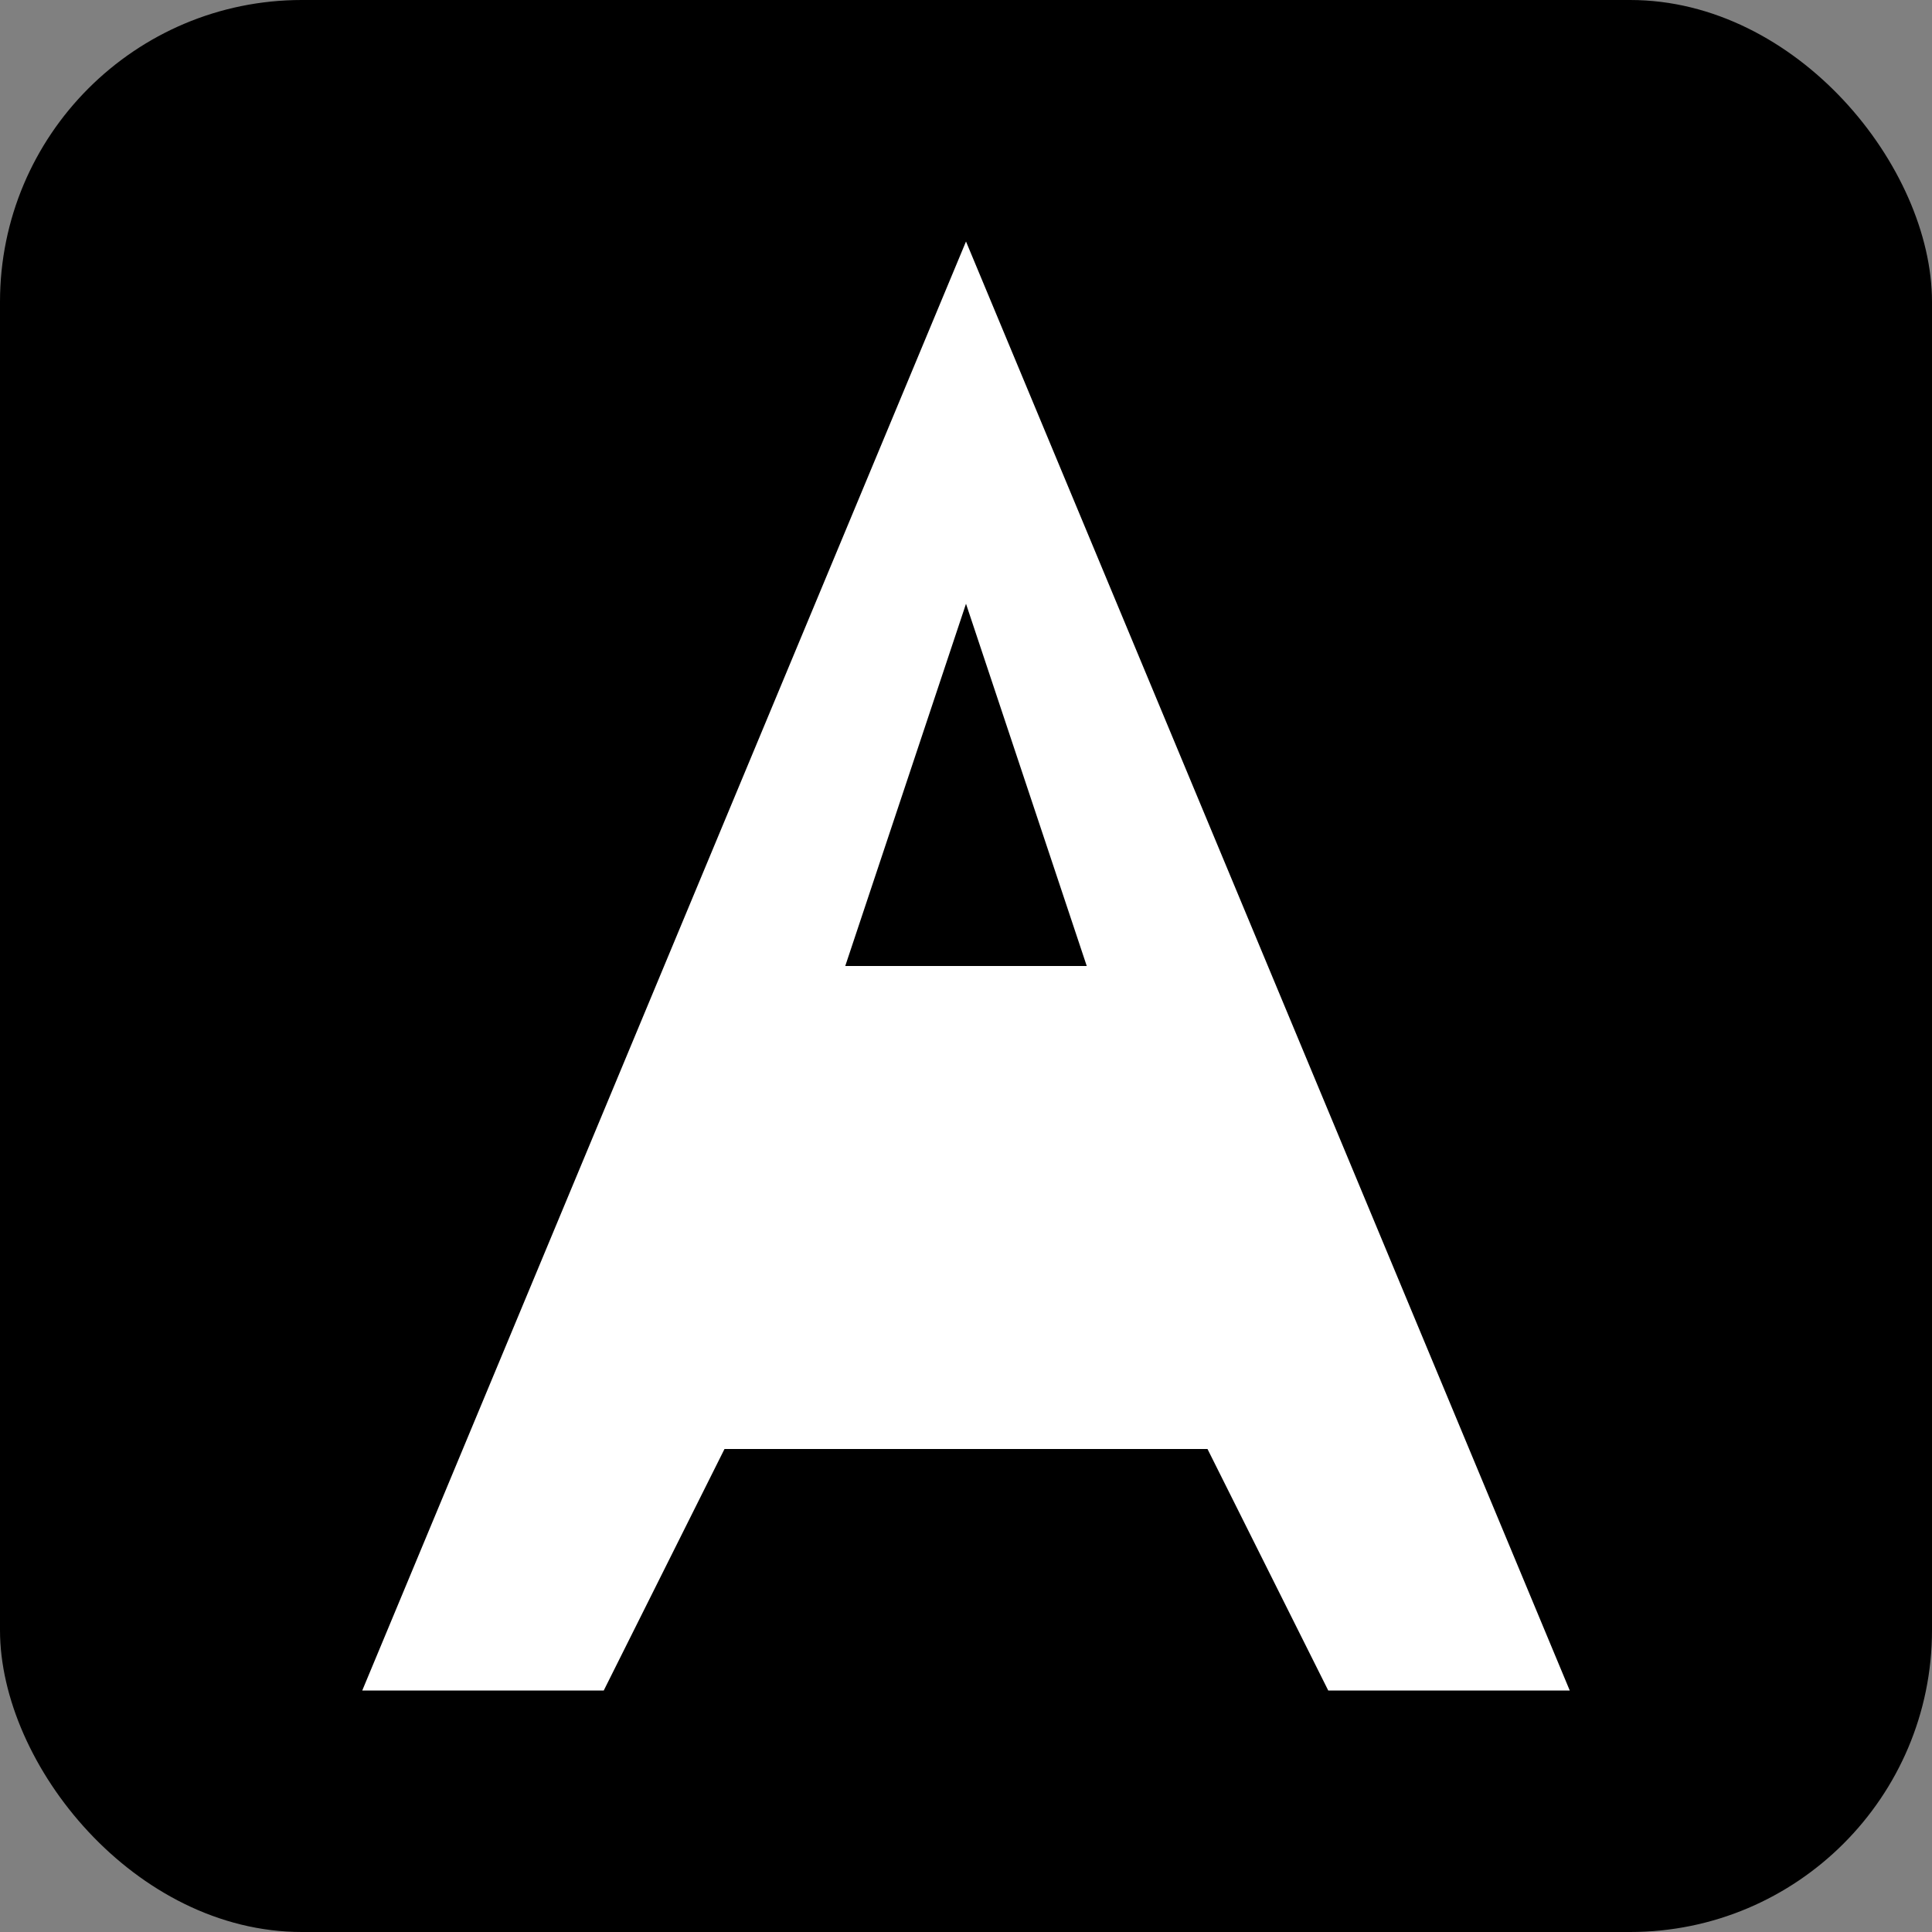
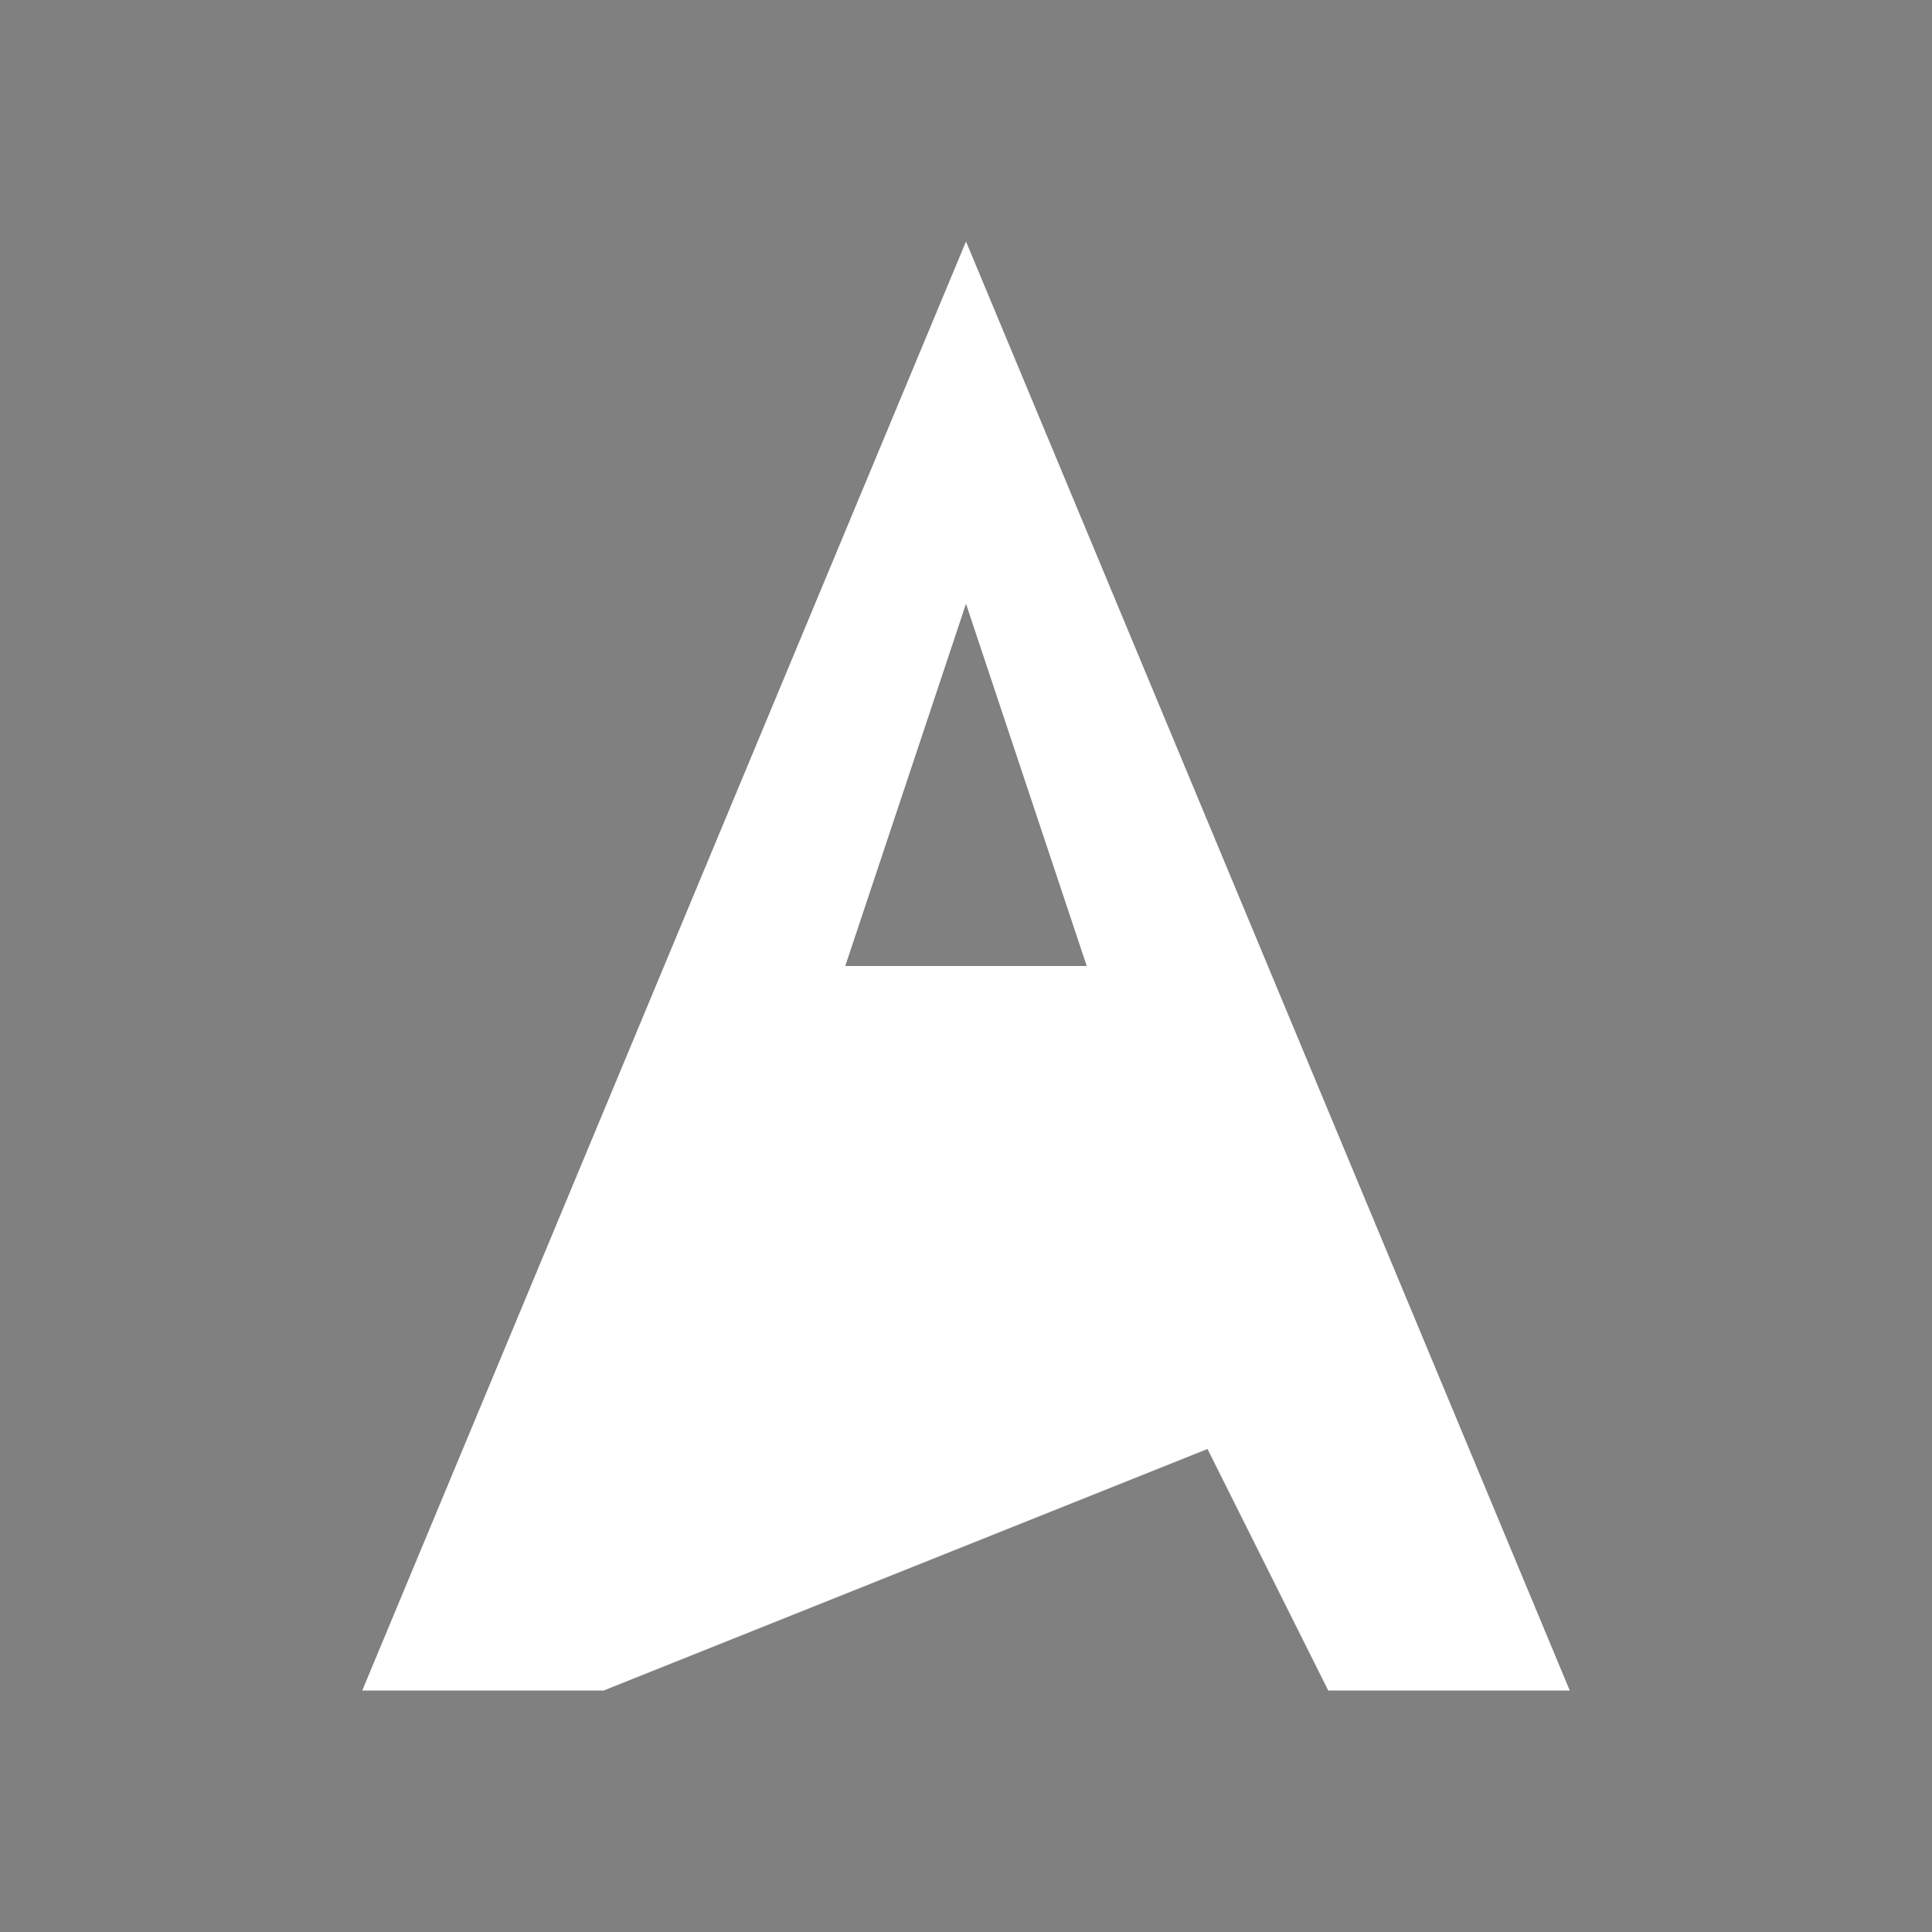
<svg xmlns="http://www.w3.org/2000/svg" fill="none" viewBox="0 0 256 256">
  <rect x="0" y="0" width="256" height="256" fill="#808080" stroke="none" />
-   <rect width="256" height="256" rx="40" ry="40" fill="#000" />
-   <path fill="#fff" d="M128 32L208 224H176L160 192H96L80 224H48L128 32ZM128 80L112 128H144L128 80Z" />
+   <path fill="#fff" d="M128 32L208 224H176L160 192L80 224H48L128 32ZM128 80L112 128H144L128 80Z" />
</svg>